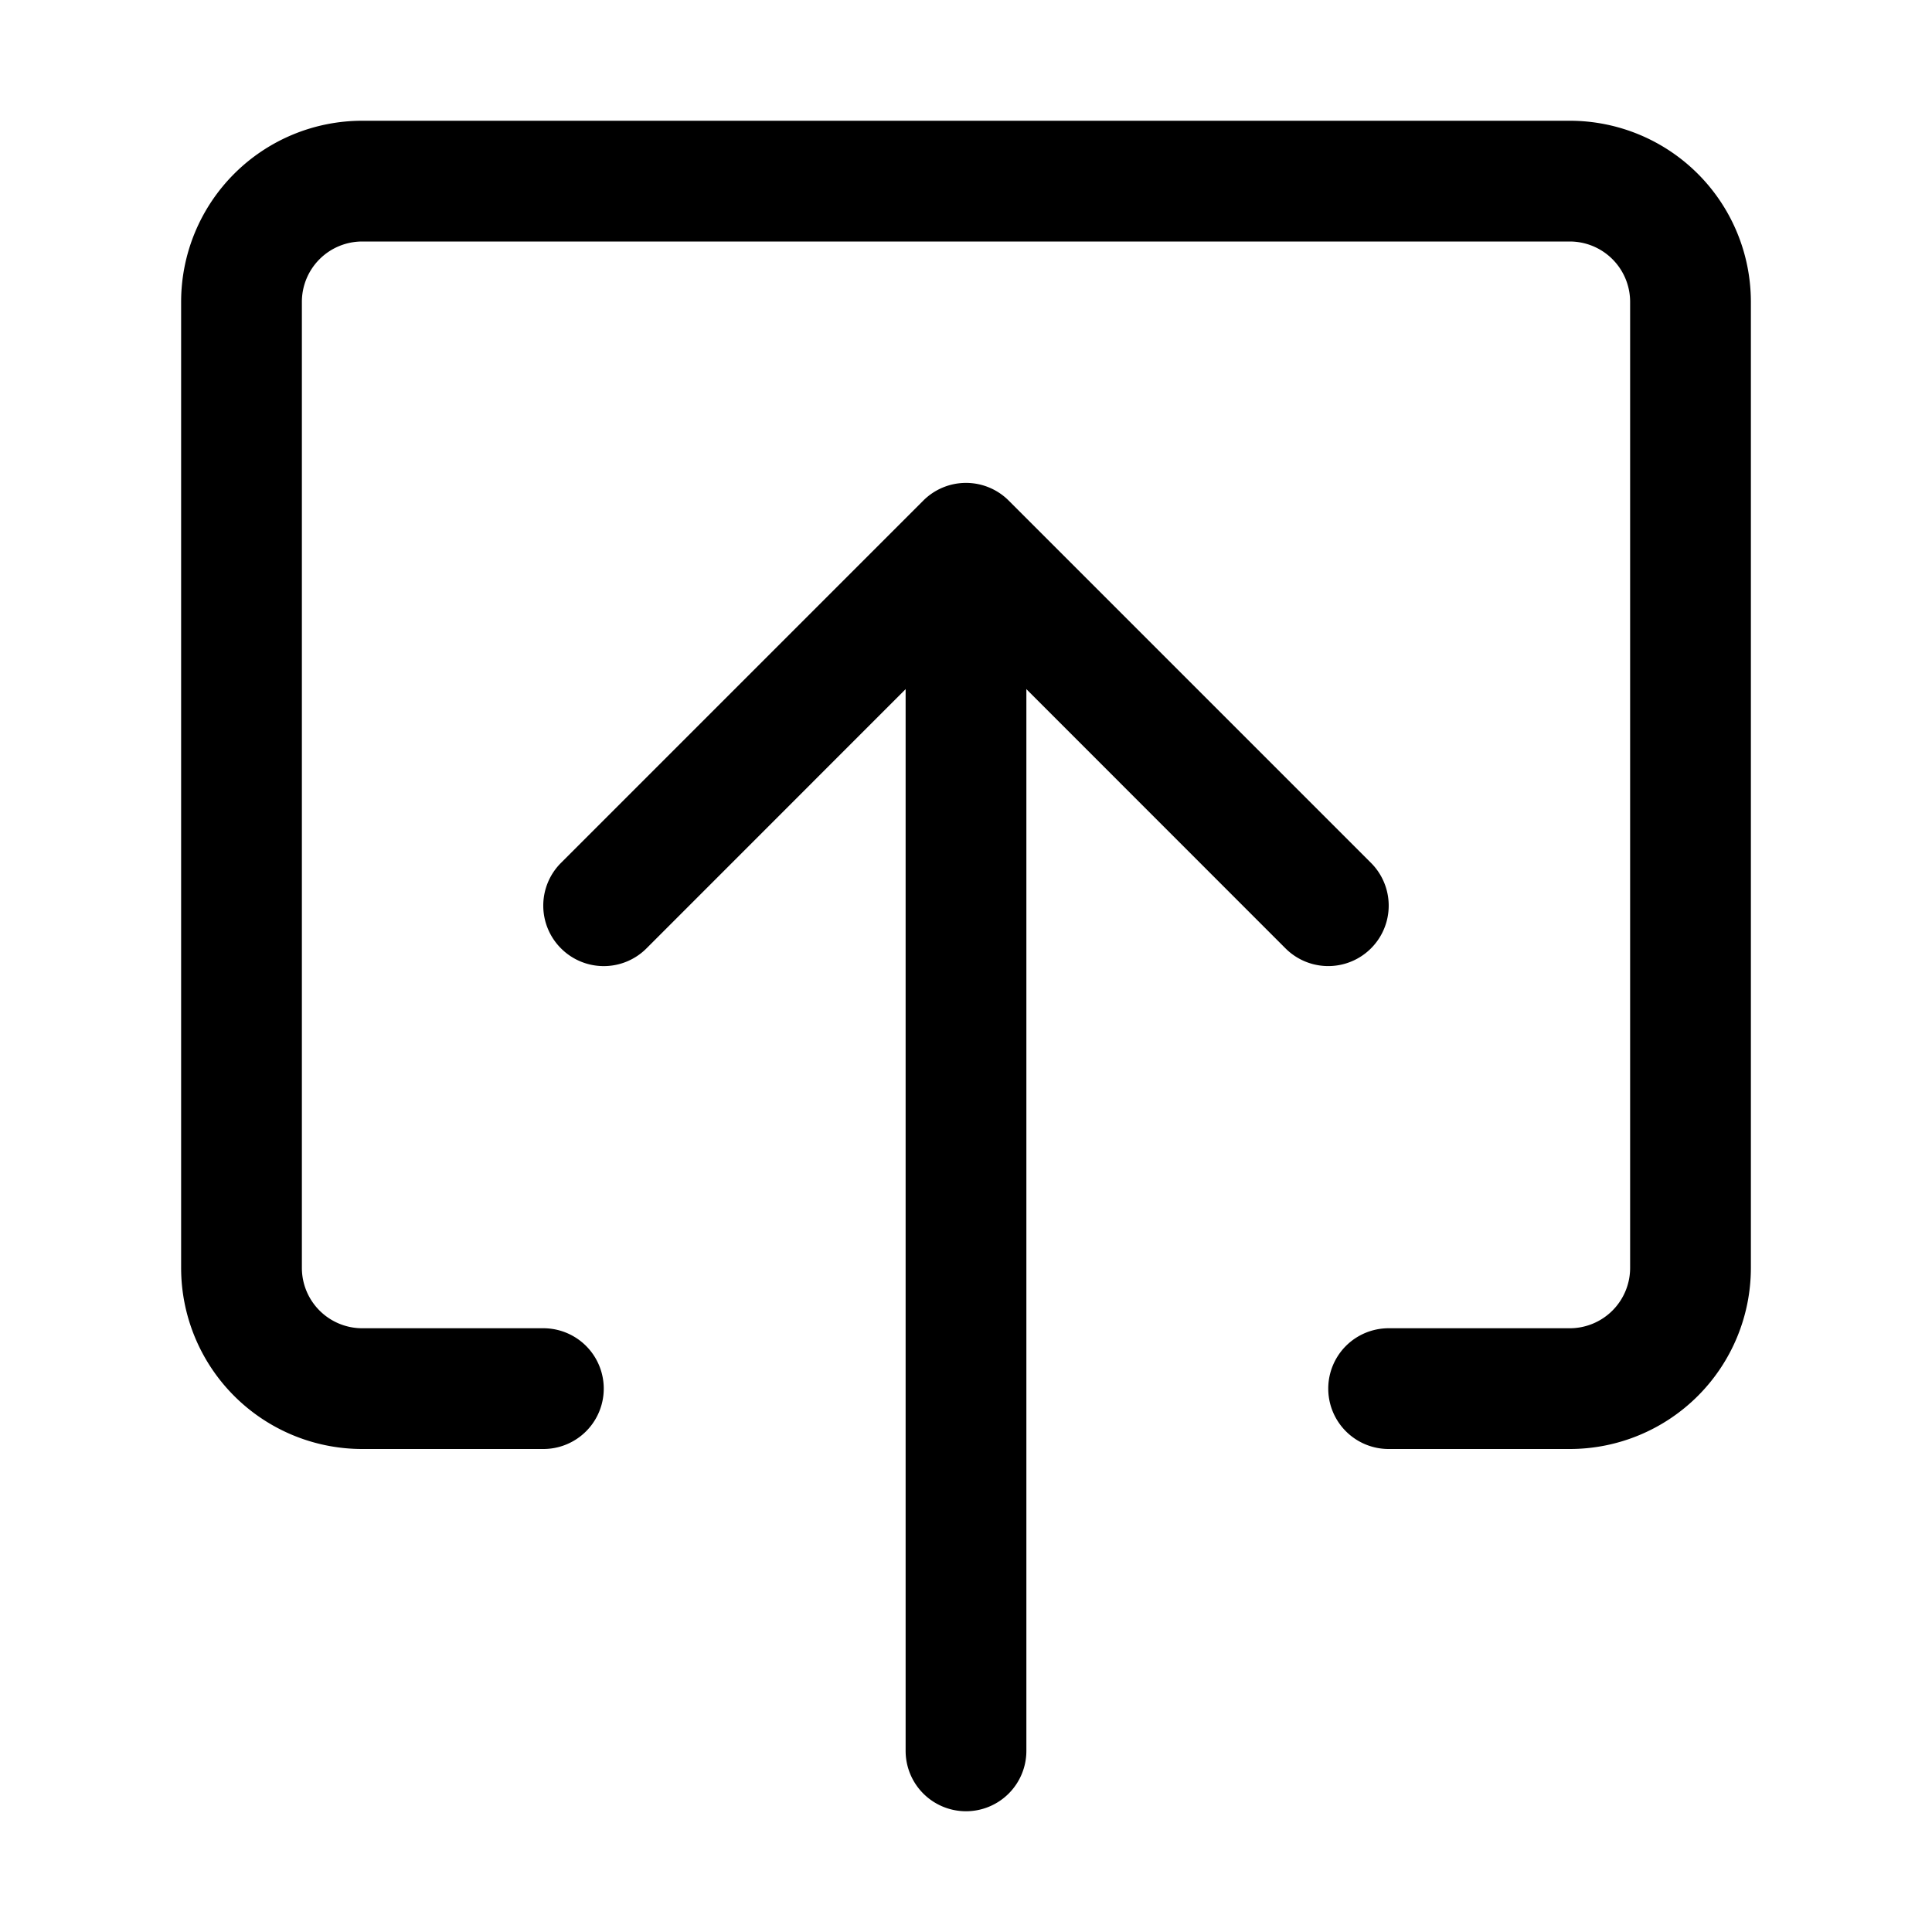
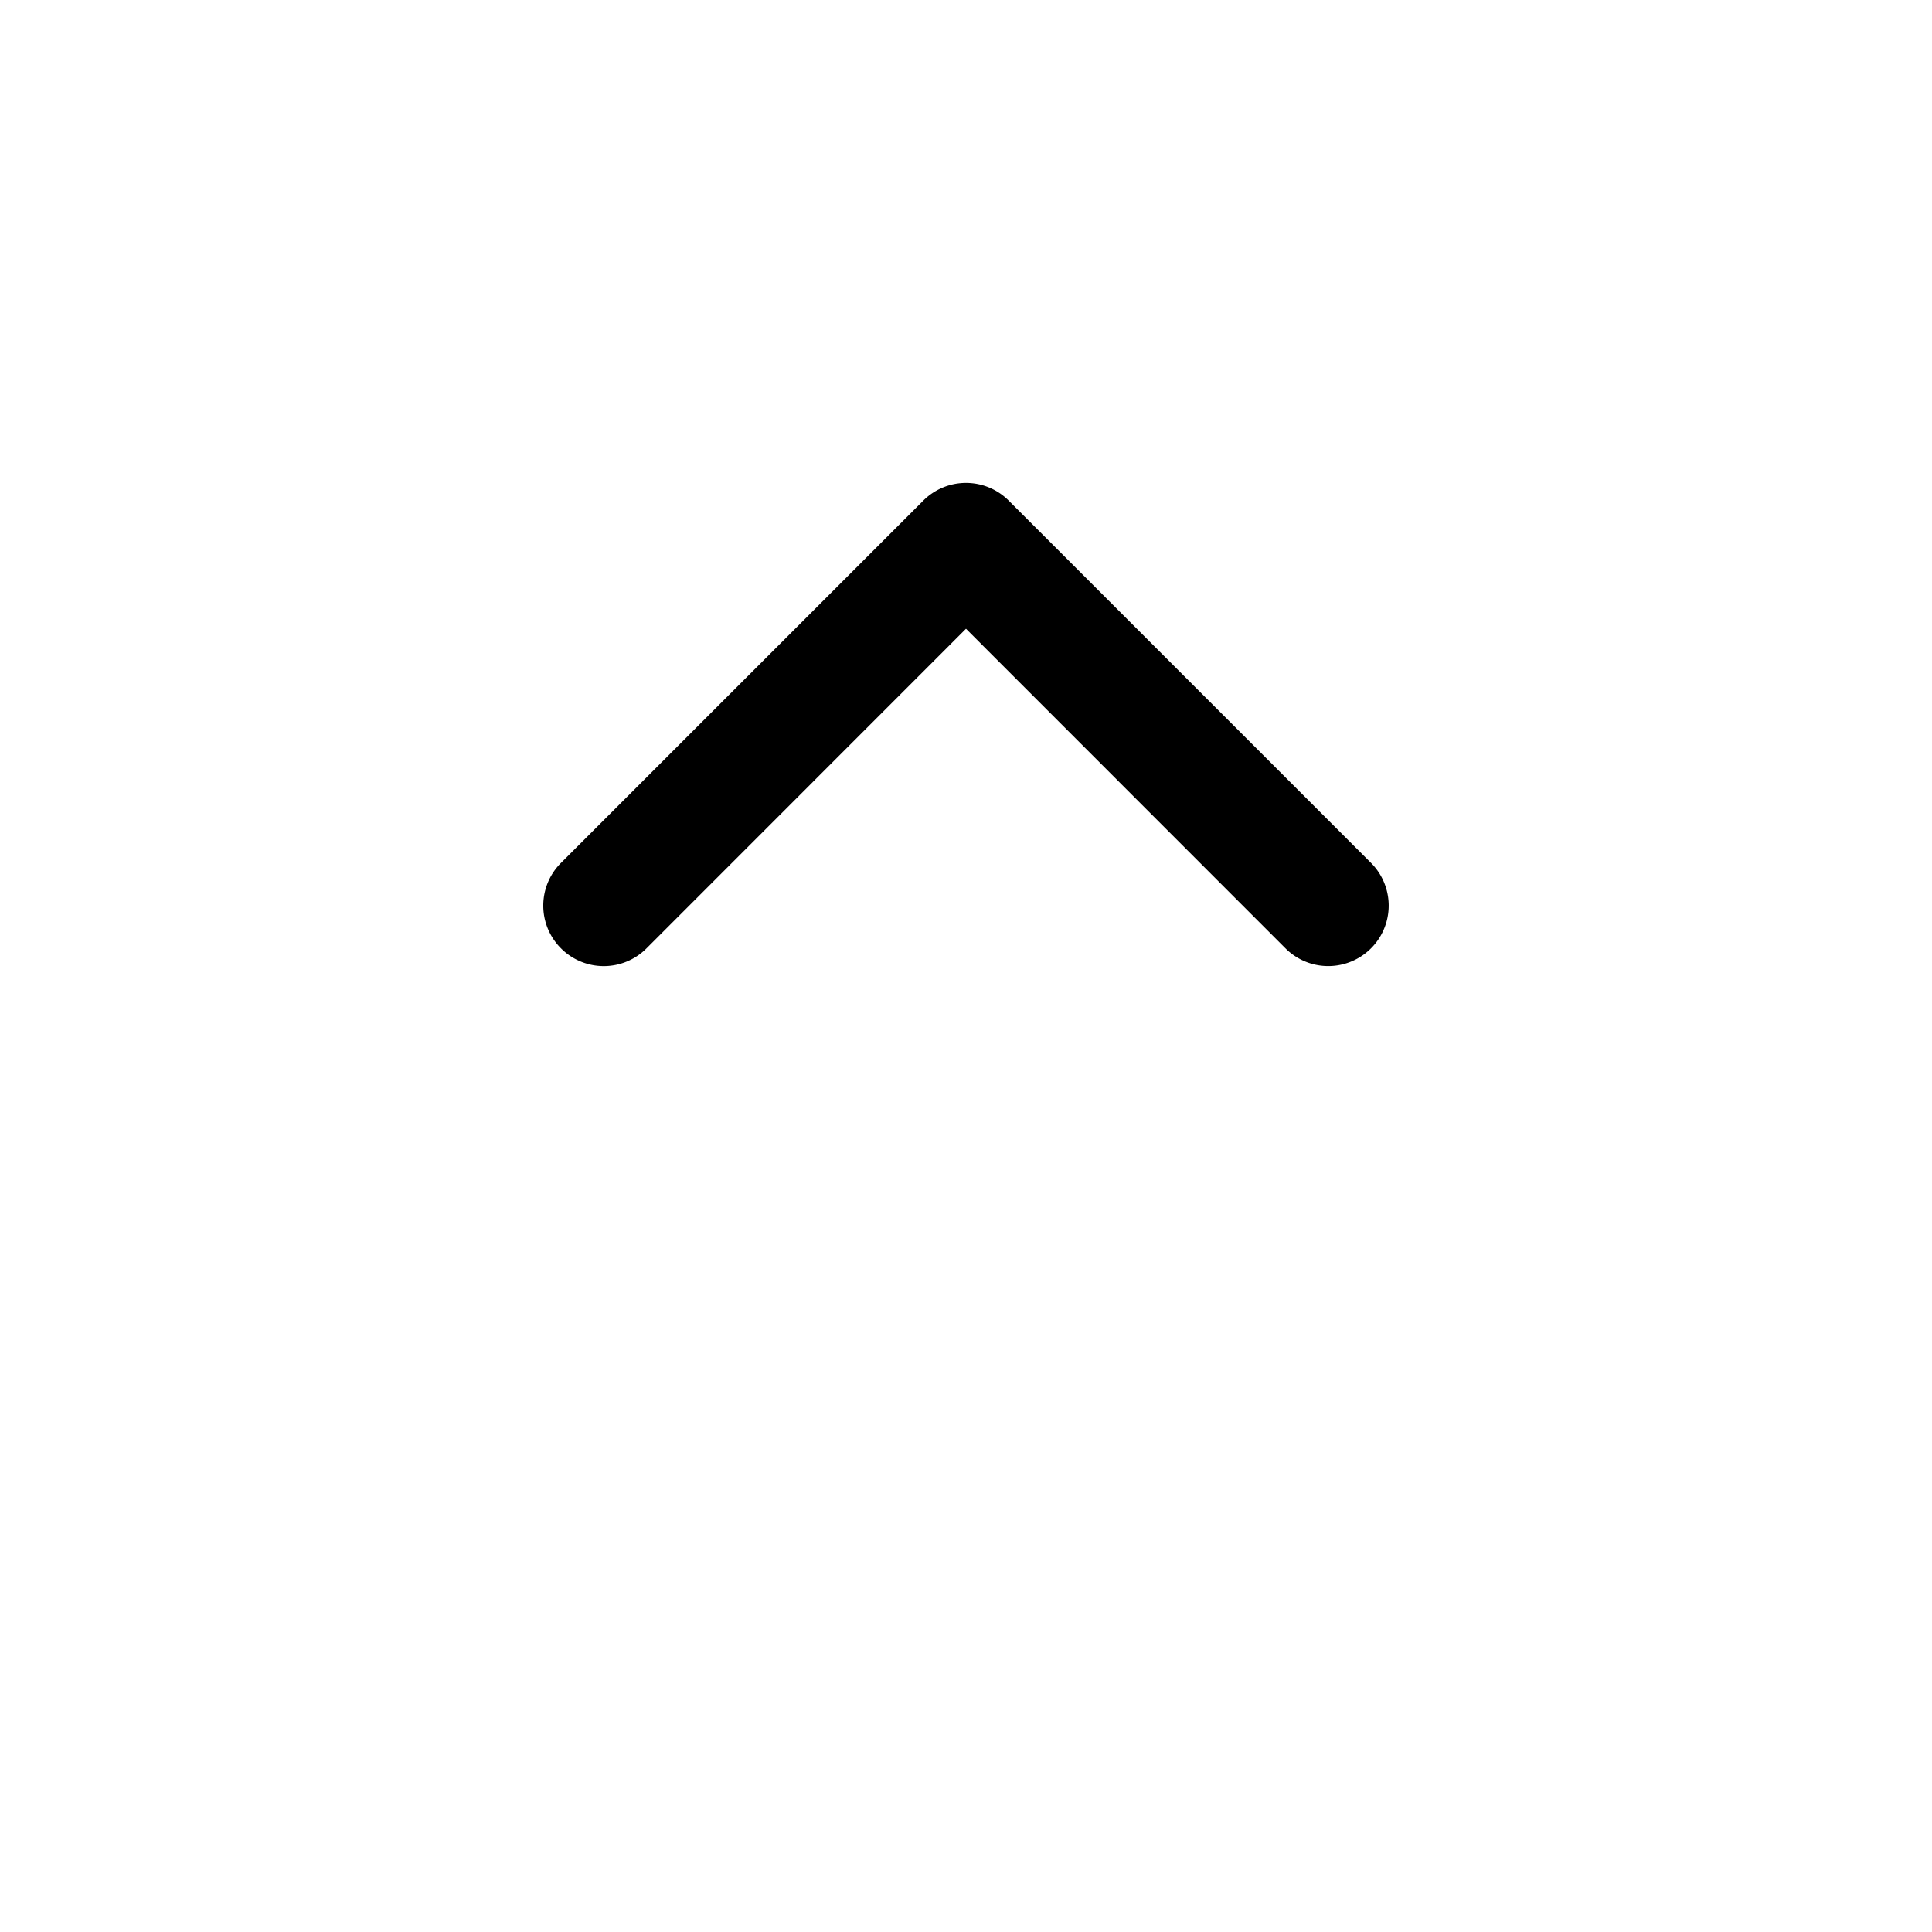
<svg xmlns="http://www.w3.org/2000/svg" class="bi bi-box-arrow-in-up" width="1em" height="1em" viewBox="0 0 16 16" fill="currentColor">
  <path fill-rule="evenodd" d="M4.646 7.854a.5.5 0 00.708 0L8 5.207l2.646 2.647a.5.5 0 00.708-.708l-3-3a.5.5 0 00-.708 0l-3 3a.5.5 0 000 .708z" clip-rule="evenodd" />
-   <path fill-rule="evenodd" d="M8 15a.5.5 0 00.5-.5v-9a.5.5 0 00-1 0v9a.5.5 0 00.5.5z" clip-rule="evenodd" />
-   <path fill-rule="evenodd" d="M1.5 2.5A1.5 1.5 0 013 1h10a1.5 1.5 0 011.5 1.5v8A1.5 1.5 0 0113 12h-1.5a.5.5 0 010-1H13a.5.5 0 00.5-.5v-8A.5.5 0 0013 2H3a.5.5 0 00-.5.5v8a.5.5 0 00.5.5h1.5a.5.5 0 010 1H3a1.5 1.5 0 01-1.5-1.5v-8z" clip-rule="evenodd" />
</svg>